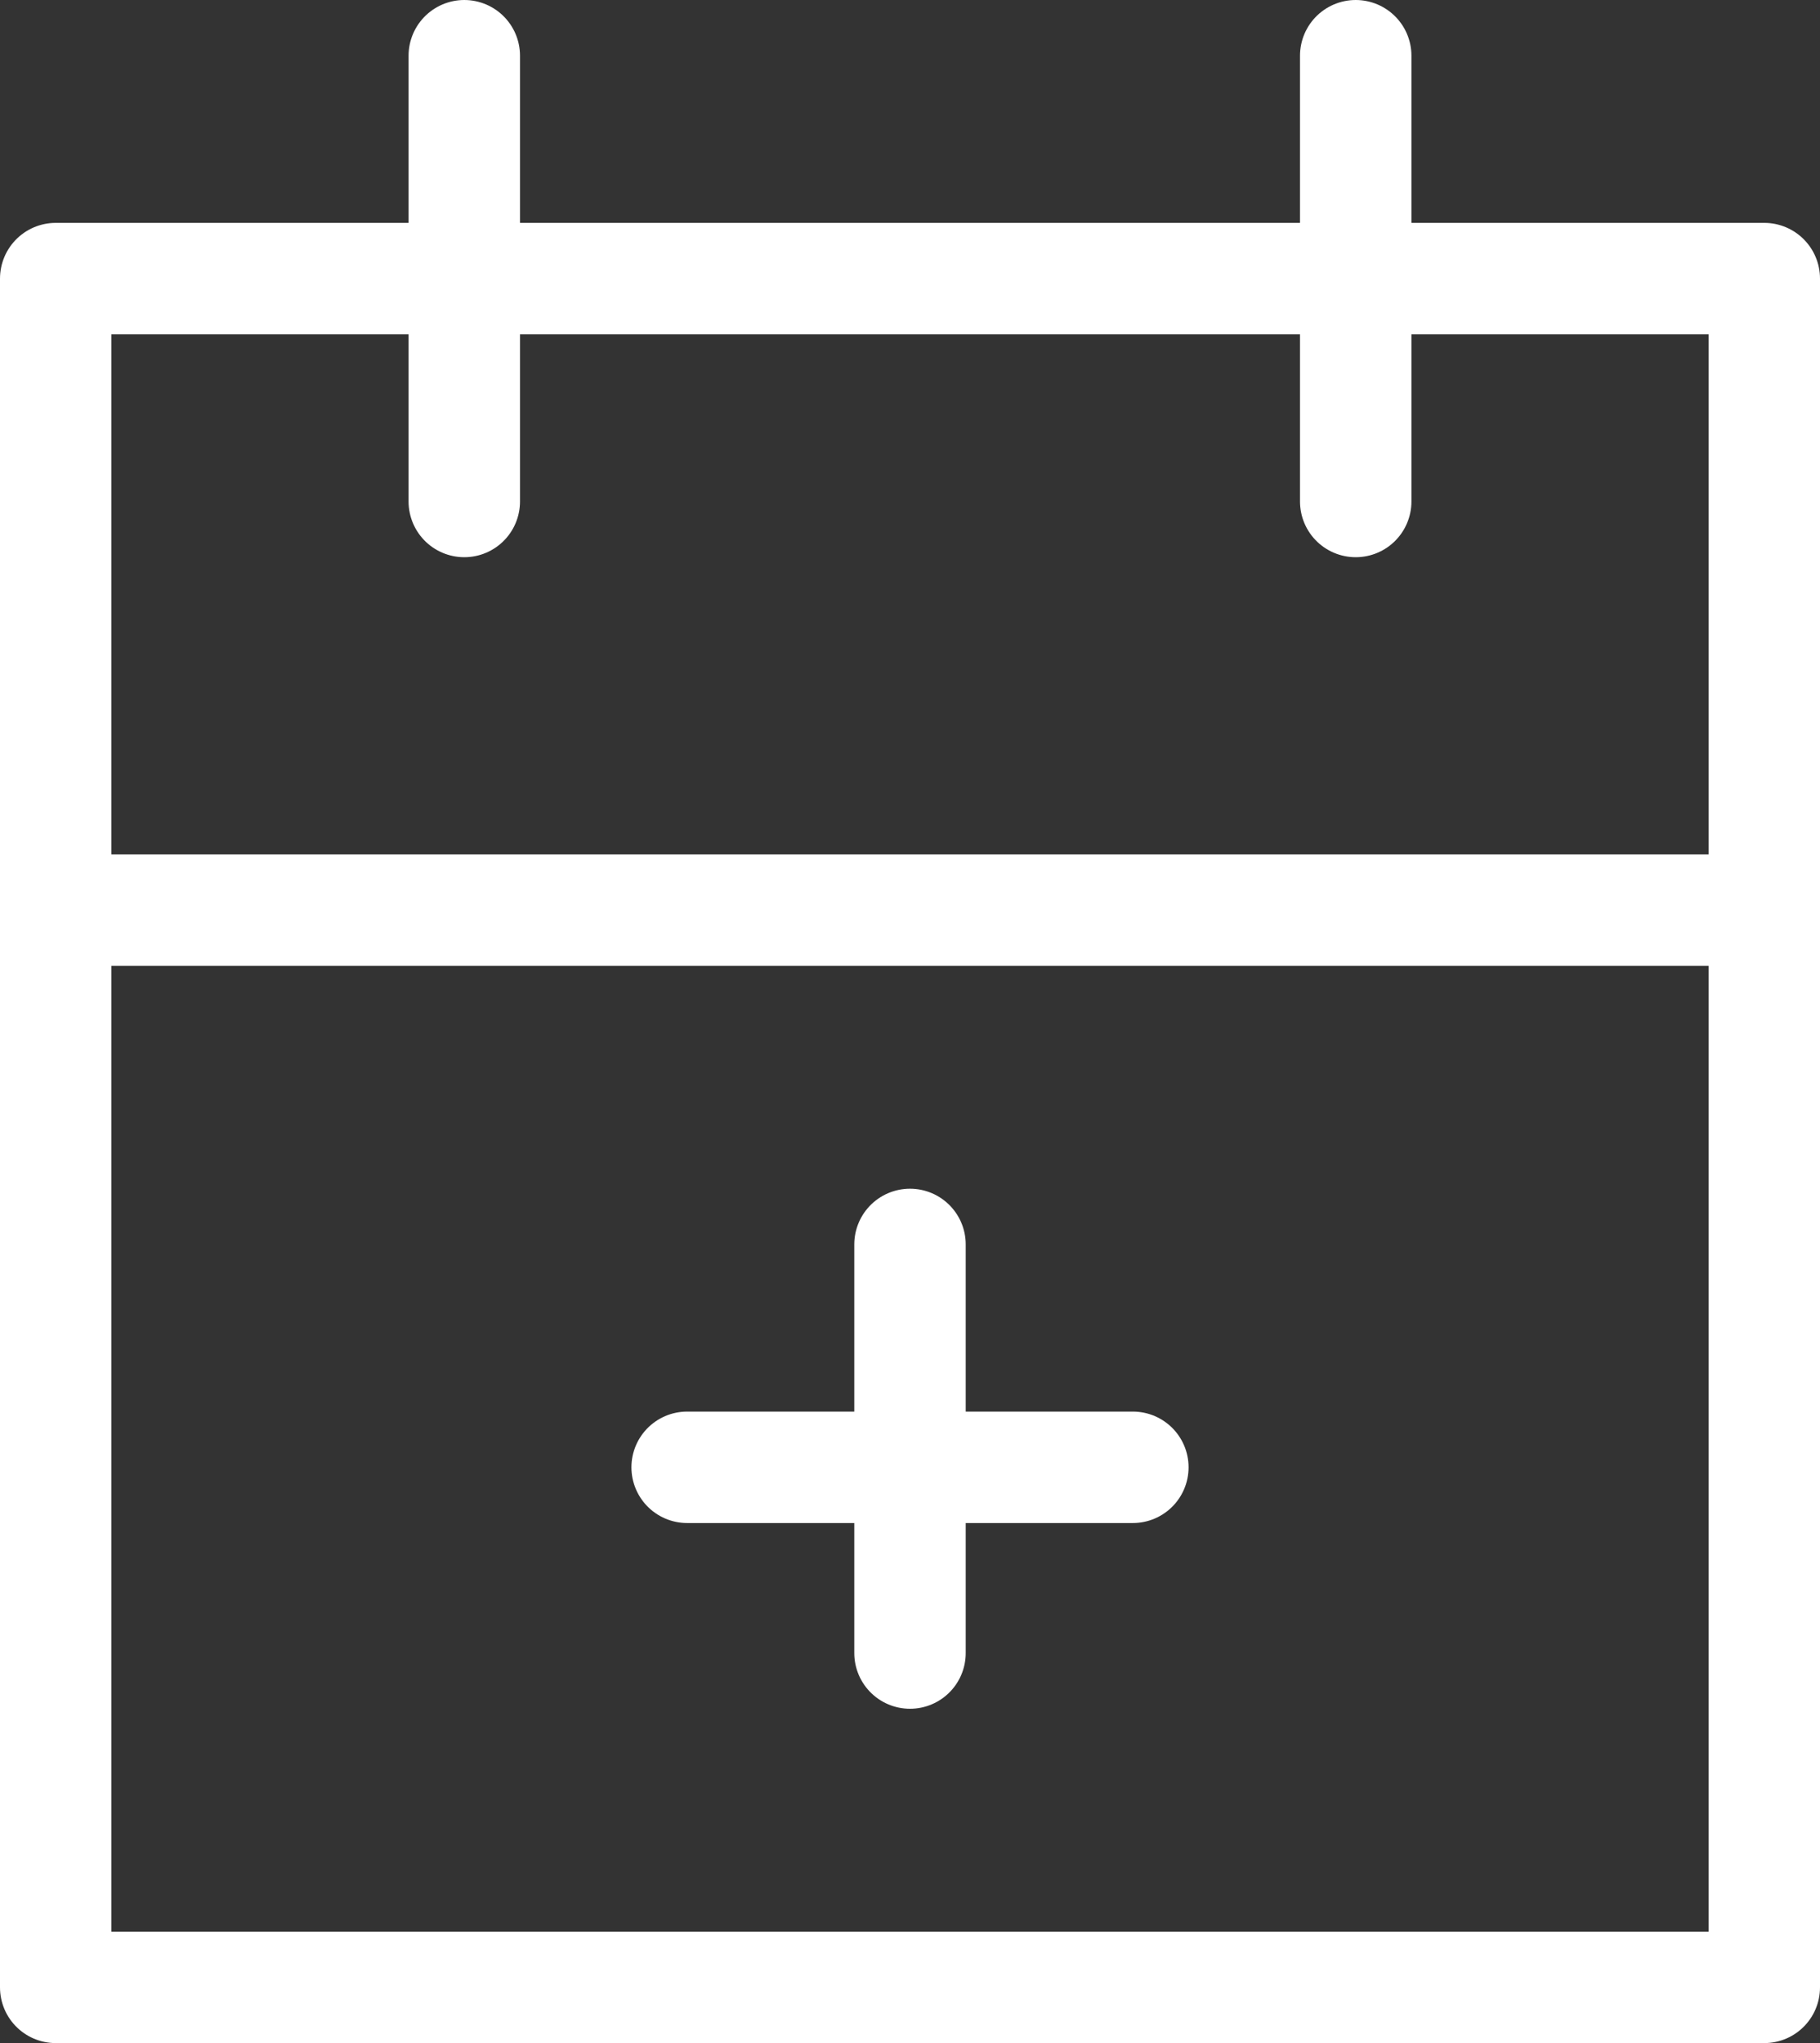
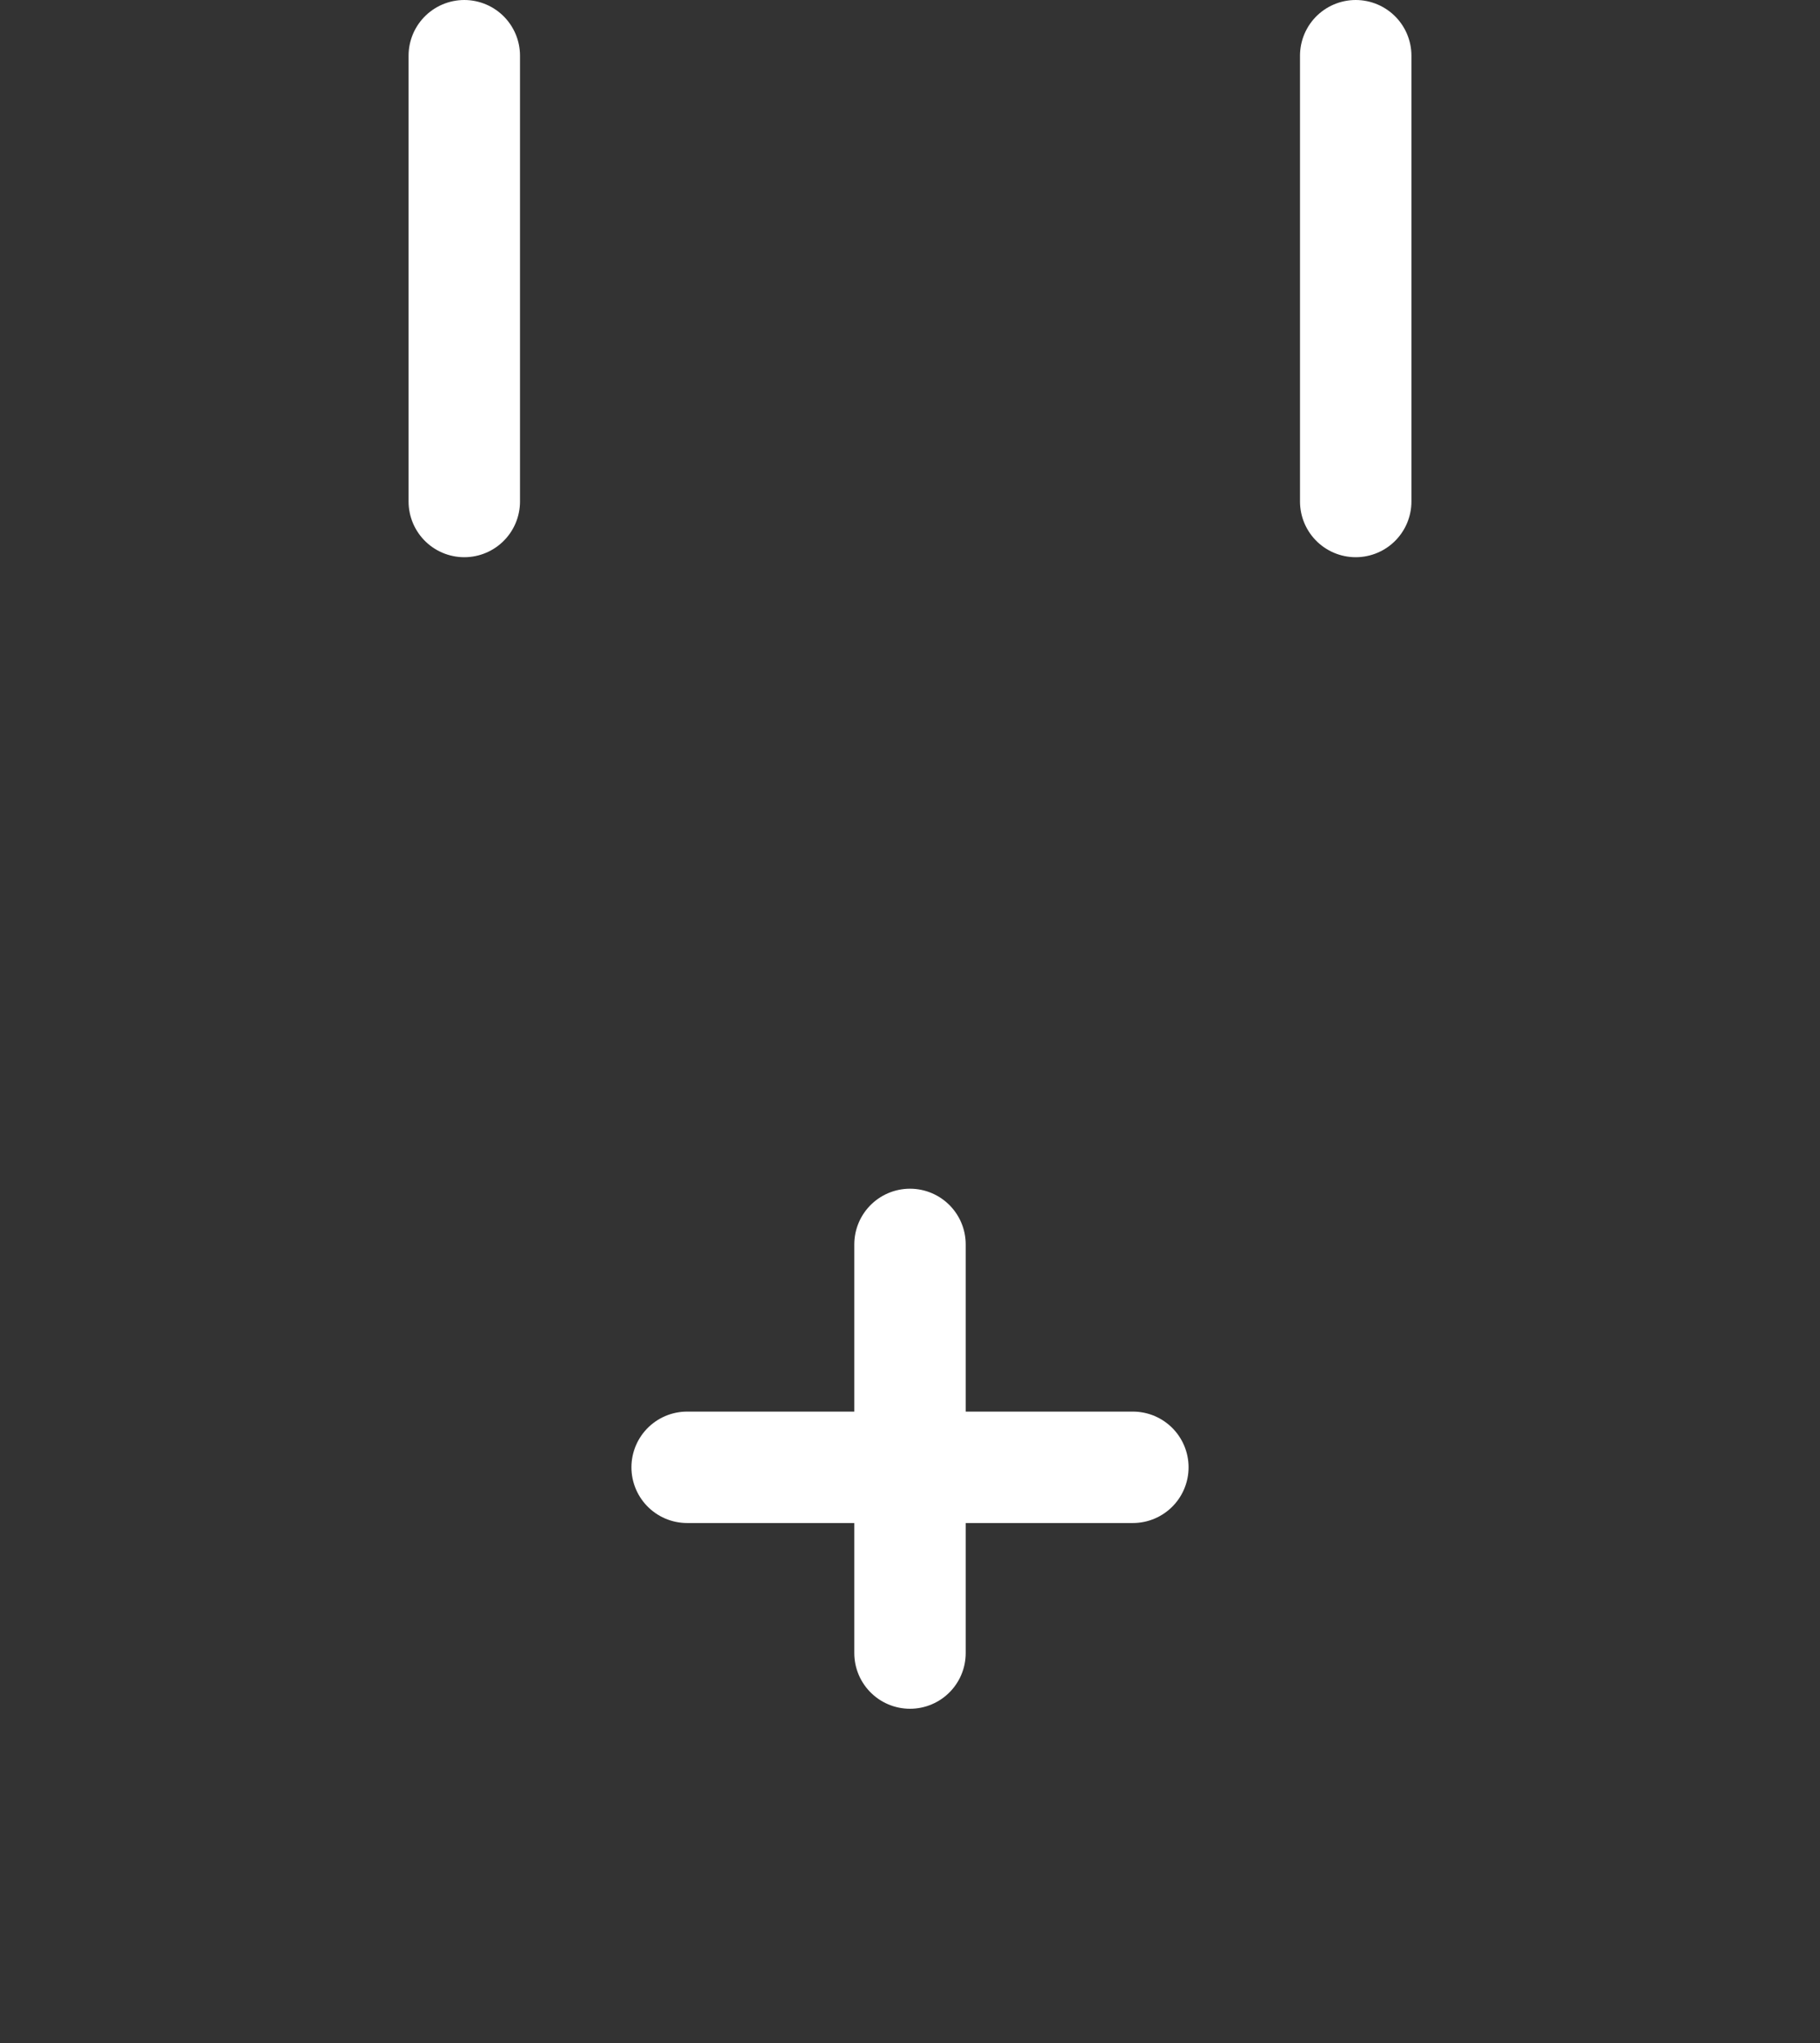
<svg xmlns="http://www.w3.org/2000/svg" width="49" height="55" viewBox="0 0 49 55">
  <rect x="0" y="0" width="49" height="55" fill="#333333" stroke="none" />
  <g id="Grupo_3729" data-name="Grupo 3729" transform="translate(-103.611 -678.5)">
-     <rect id="Rectángulo_1993" data-name="Rectángulo 1993" width="46" height="46" transform="translate(105.111 686)" fill="none" stroke="#fff" stroke-linecap="round" stroke-linejoin="round" stroke-width="3" />
    <line id="Línea_212" data-name="Línea 212" y2="12" transform="translate(140.111 680)" fill="none" stroke="#fff" stroke-linecap="round" stroke-linejoin="round" stroke-width="3" />
    <line id="Línea_213" data-name="Línea 213" y2="12" transform="translate(116.111 680)" fill="none" stroke="#fff" stroke-linecap="round" stroke-linejoin="round" stroke-width="3" />
-     <line id="Línea_214" data-name="Línea 214" x2="46" transform="translate(105.111 703)" fill="none" stroke="#fff" stroke-linecap="round" stroke-linejoin="round" stroke-width="3" />
    <line id="Línea_215" data-name="Línea 215" x2="12" transform="translate(122.111 718)" fill="none" stroke="#fff" stroke-linecap="round" stroke-linejoin="round" stroke-width="3" />
    <line id="Línea_216" data-name="Línea 216" y2="11" transform="translate(128.111 712)" fill="none" stroke="#fff" stroke-linecap="round" stroke-linejoin="round" stroke-width="3" />
  </g>
</svg>